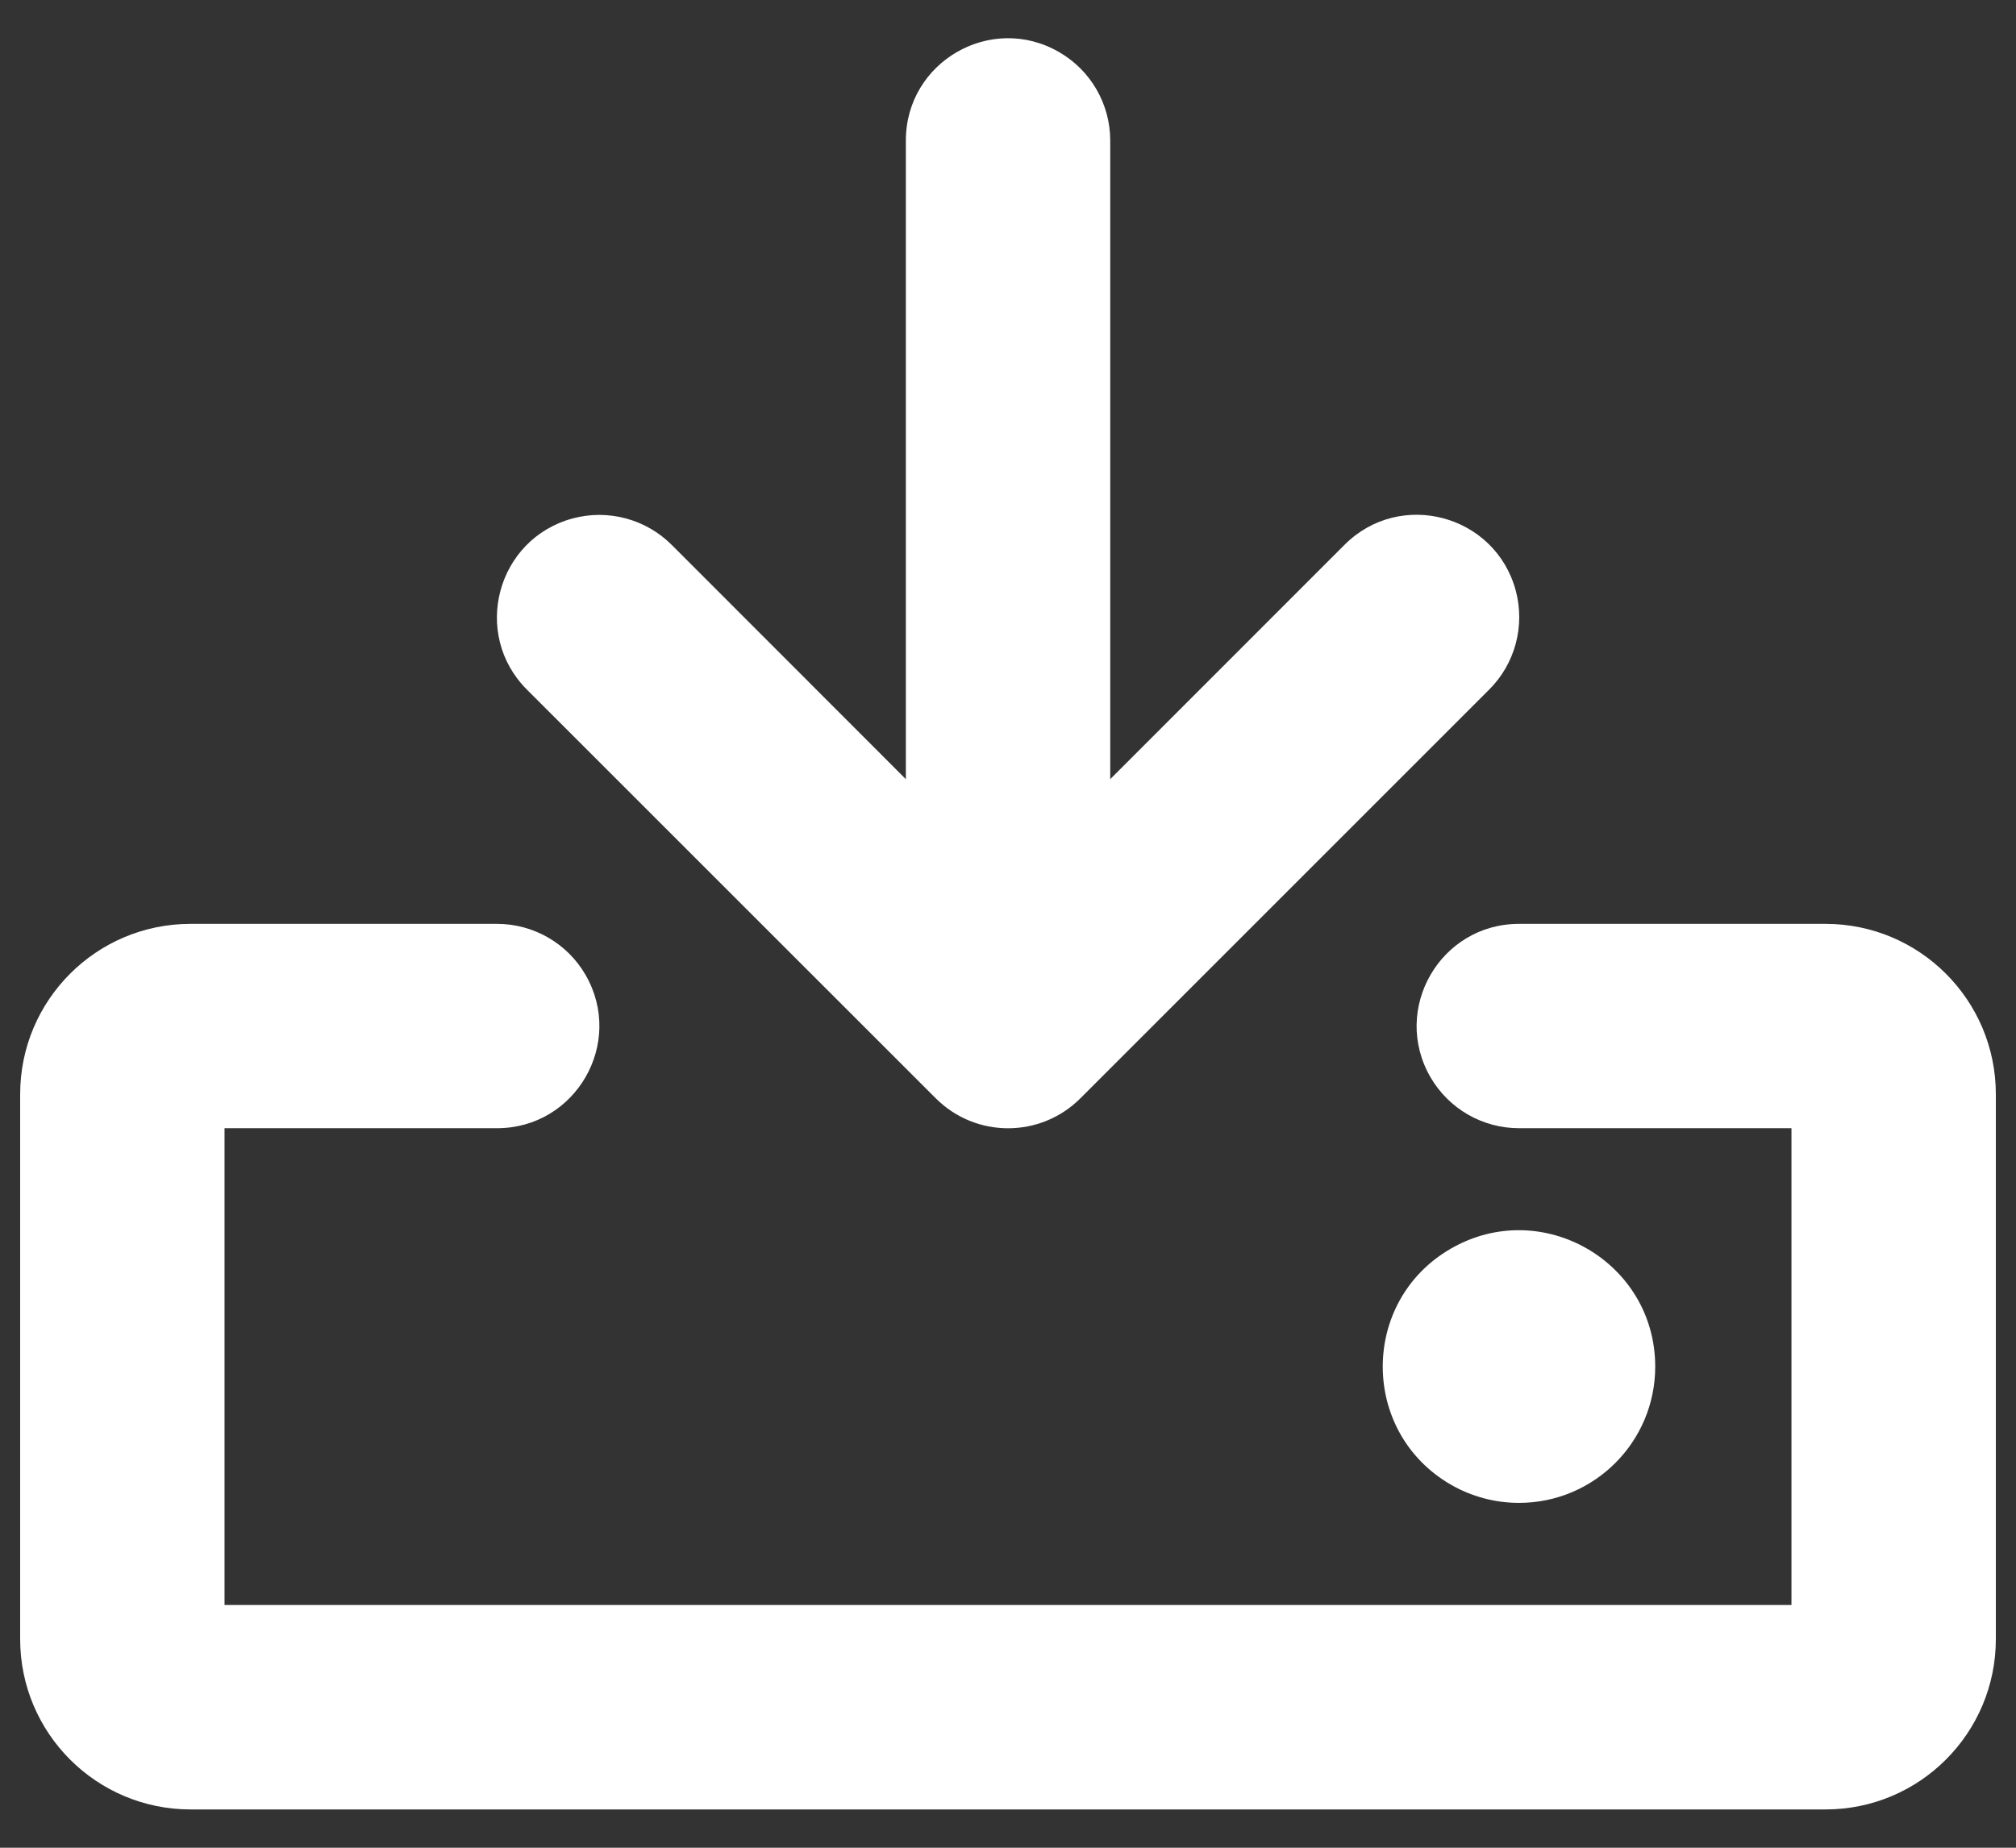
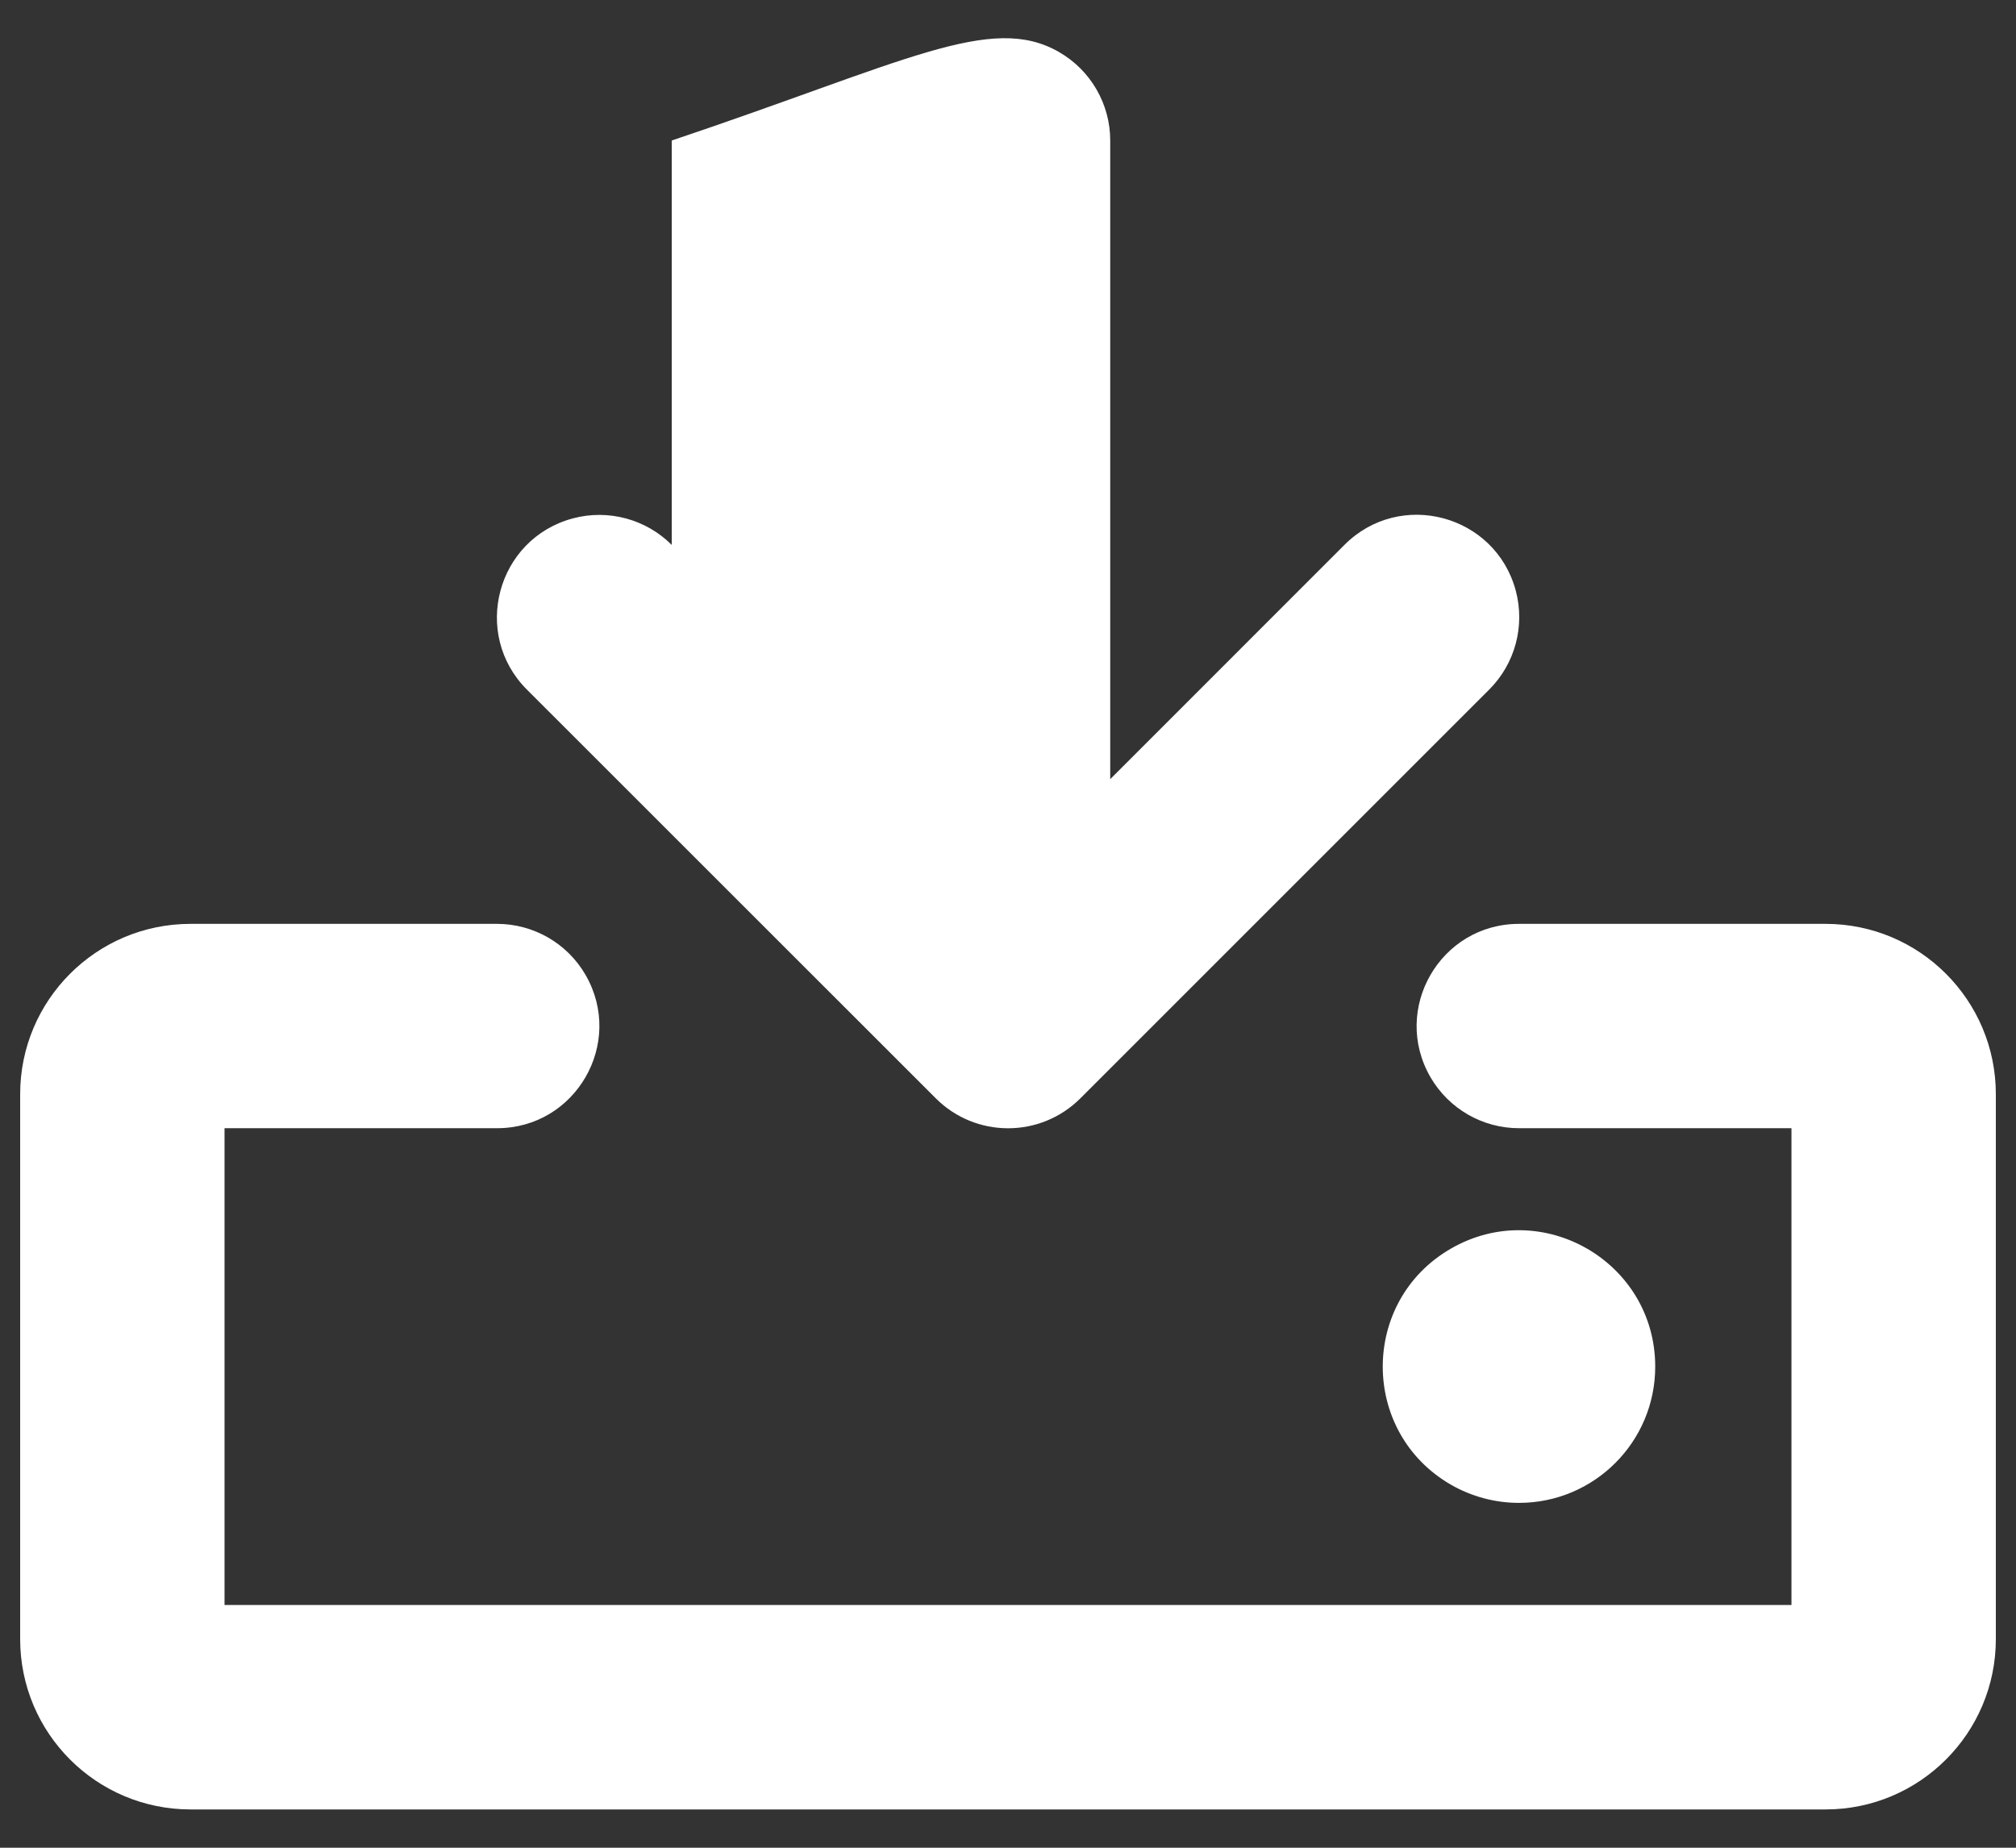
<svg xmlns="http://www.w3.org/2000/svg" width="24" height="22" viewBox="0 0 24 22" fill="none">
  <rect x="0" y="0" width="24" height="22" fill="#333333" stroke="none" />
-   <path d="M6.273 8.211C5.61 7.548 5.913 6.415 6.82 6.172C7.24 6.06 7.689 6.18 7.997 6.488L10.784 9.277V1.673C10.784 0.737 11.797 0.151 12.608 0.62C12.985 0.837 13.217 1.239 13.217 1.673V9.277L16.006 6.487C16.669 5.823 17.802 6.127 18.045 7.033C18.157 7.454 18.037 7.902 17.729 8.21L12.863 13.076C12.387 13.553 11.615 13.553 11.139 13.076L6.273 8.211ZM21.733 11H18.083C17.146 11 16.561 12.014 17.029 12.825C17.247 13.201 17.648 13.433 18.083 13.433H21.327V19.11H2.673V13.433H5.917C6.854 13.433 7.439 12.419 6.971 11.608C6.754 11.232 6.352 11 5.917 11H2.268C1.148 11 0.24 11.908 0.24 13.028V19.516C0.24 20.636 1.148 21.544 2.268 21.544H21.733C22.852 21.544 23.76 20.636 23.76 19.516V13.028C23.76 11.908 22.852 11 21.733 11ZM19.705 16.272C19.705 15.023 18.353 14.243 17.272 14.867C16.191 15.491 16.191 17.052 17.272 17.677C17.518 17.819 17.798 17.894 18.083 17.894C18.979 17.894 19.705 17.168 19.705 16.272Z" fill="white" />
+   <path d="M6.273 8.211C5.61 7.548 5.913 6.415 6.82 6.172C7.24 6.06 7.689 6.18 7.997 6.488V1.673C10.784 0.737 11.797 0.151 12.608 0.62C12.985 0.837 13.217 1.239 13.217 1.673V9.277L16.006 6.487C16.669 5.823 17.802 6.127 18.045 7.033C18.157 7.454 18.037 7.902 17.729 8.21L12.863 13.076C12.387 13.553 11.615 13.553 11.139 13.076L6.273 8.211ZM21.733 11H18.083C17.146 11 16.561 12.014 17.029 12.825C17.247 13.201 17.648 13.433 18.083 13.433H21.327V19.11H2.673V13.433H5.917C6.854 13.433 7.439 12.419 6.971 11.608C6.754 11.232 6.352 11 5.917 11H2.268C1.148 11 0.24 11.908 0.24 13.028V19.516C0.24 20.636 1.148 21.544 2.268 21.544H21.733C22.852 21.544 23.76 20.636 23.76 19.516V13.028C23.76 11.908 22.852 11 21.733 11ZM19.705 16.272C19.705 15.023 18.353 14.243 17.272 14.867C16.191 15.491 16.191 17.052 17.272 17.677C17.518 17.819 17.798 17.894 18.083 17.894C18.979 17.894 19.705 17.168 19.705 16.272Z" fill="white" />
</svg>